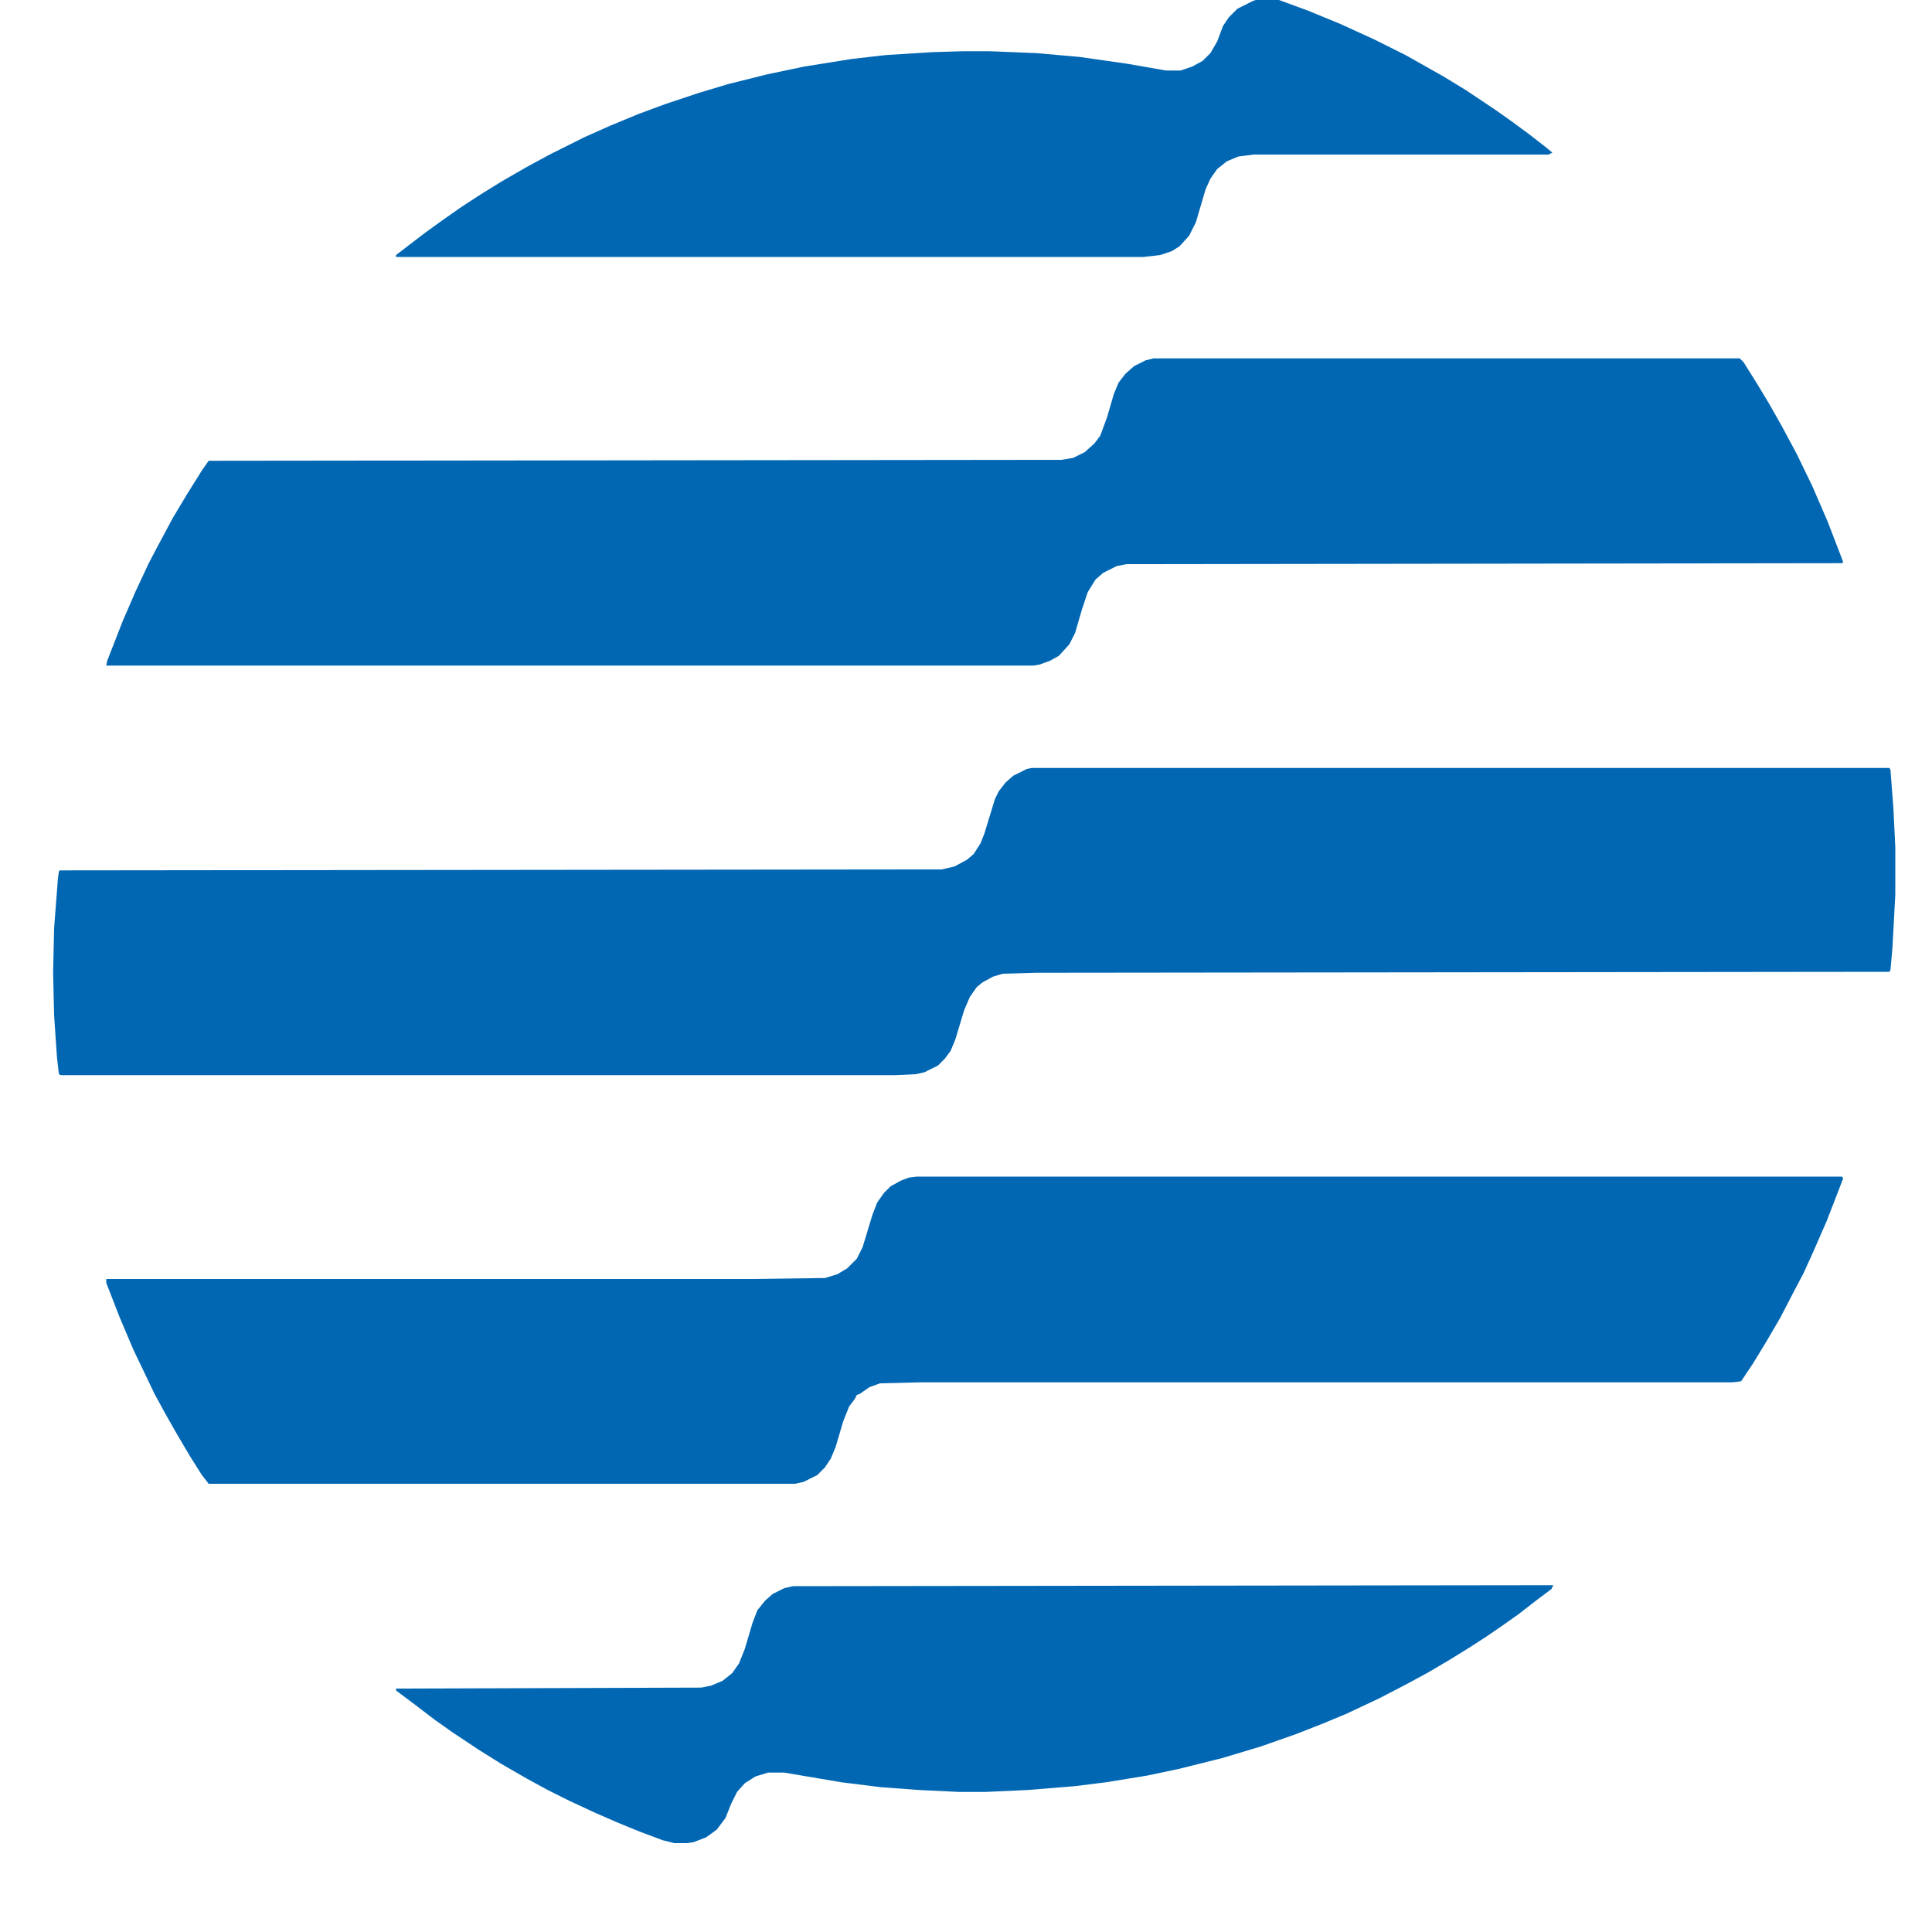
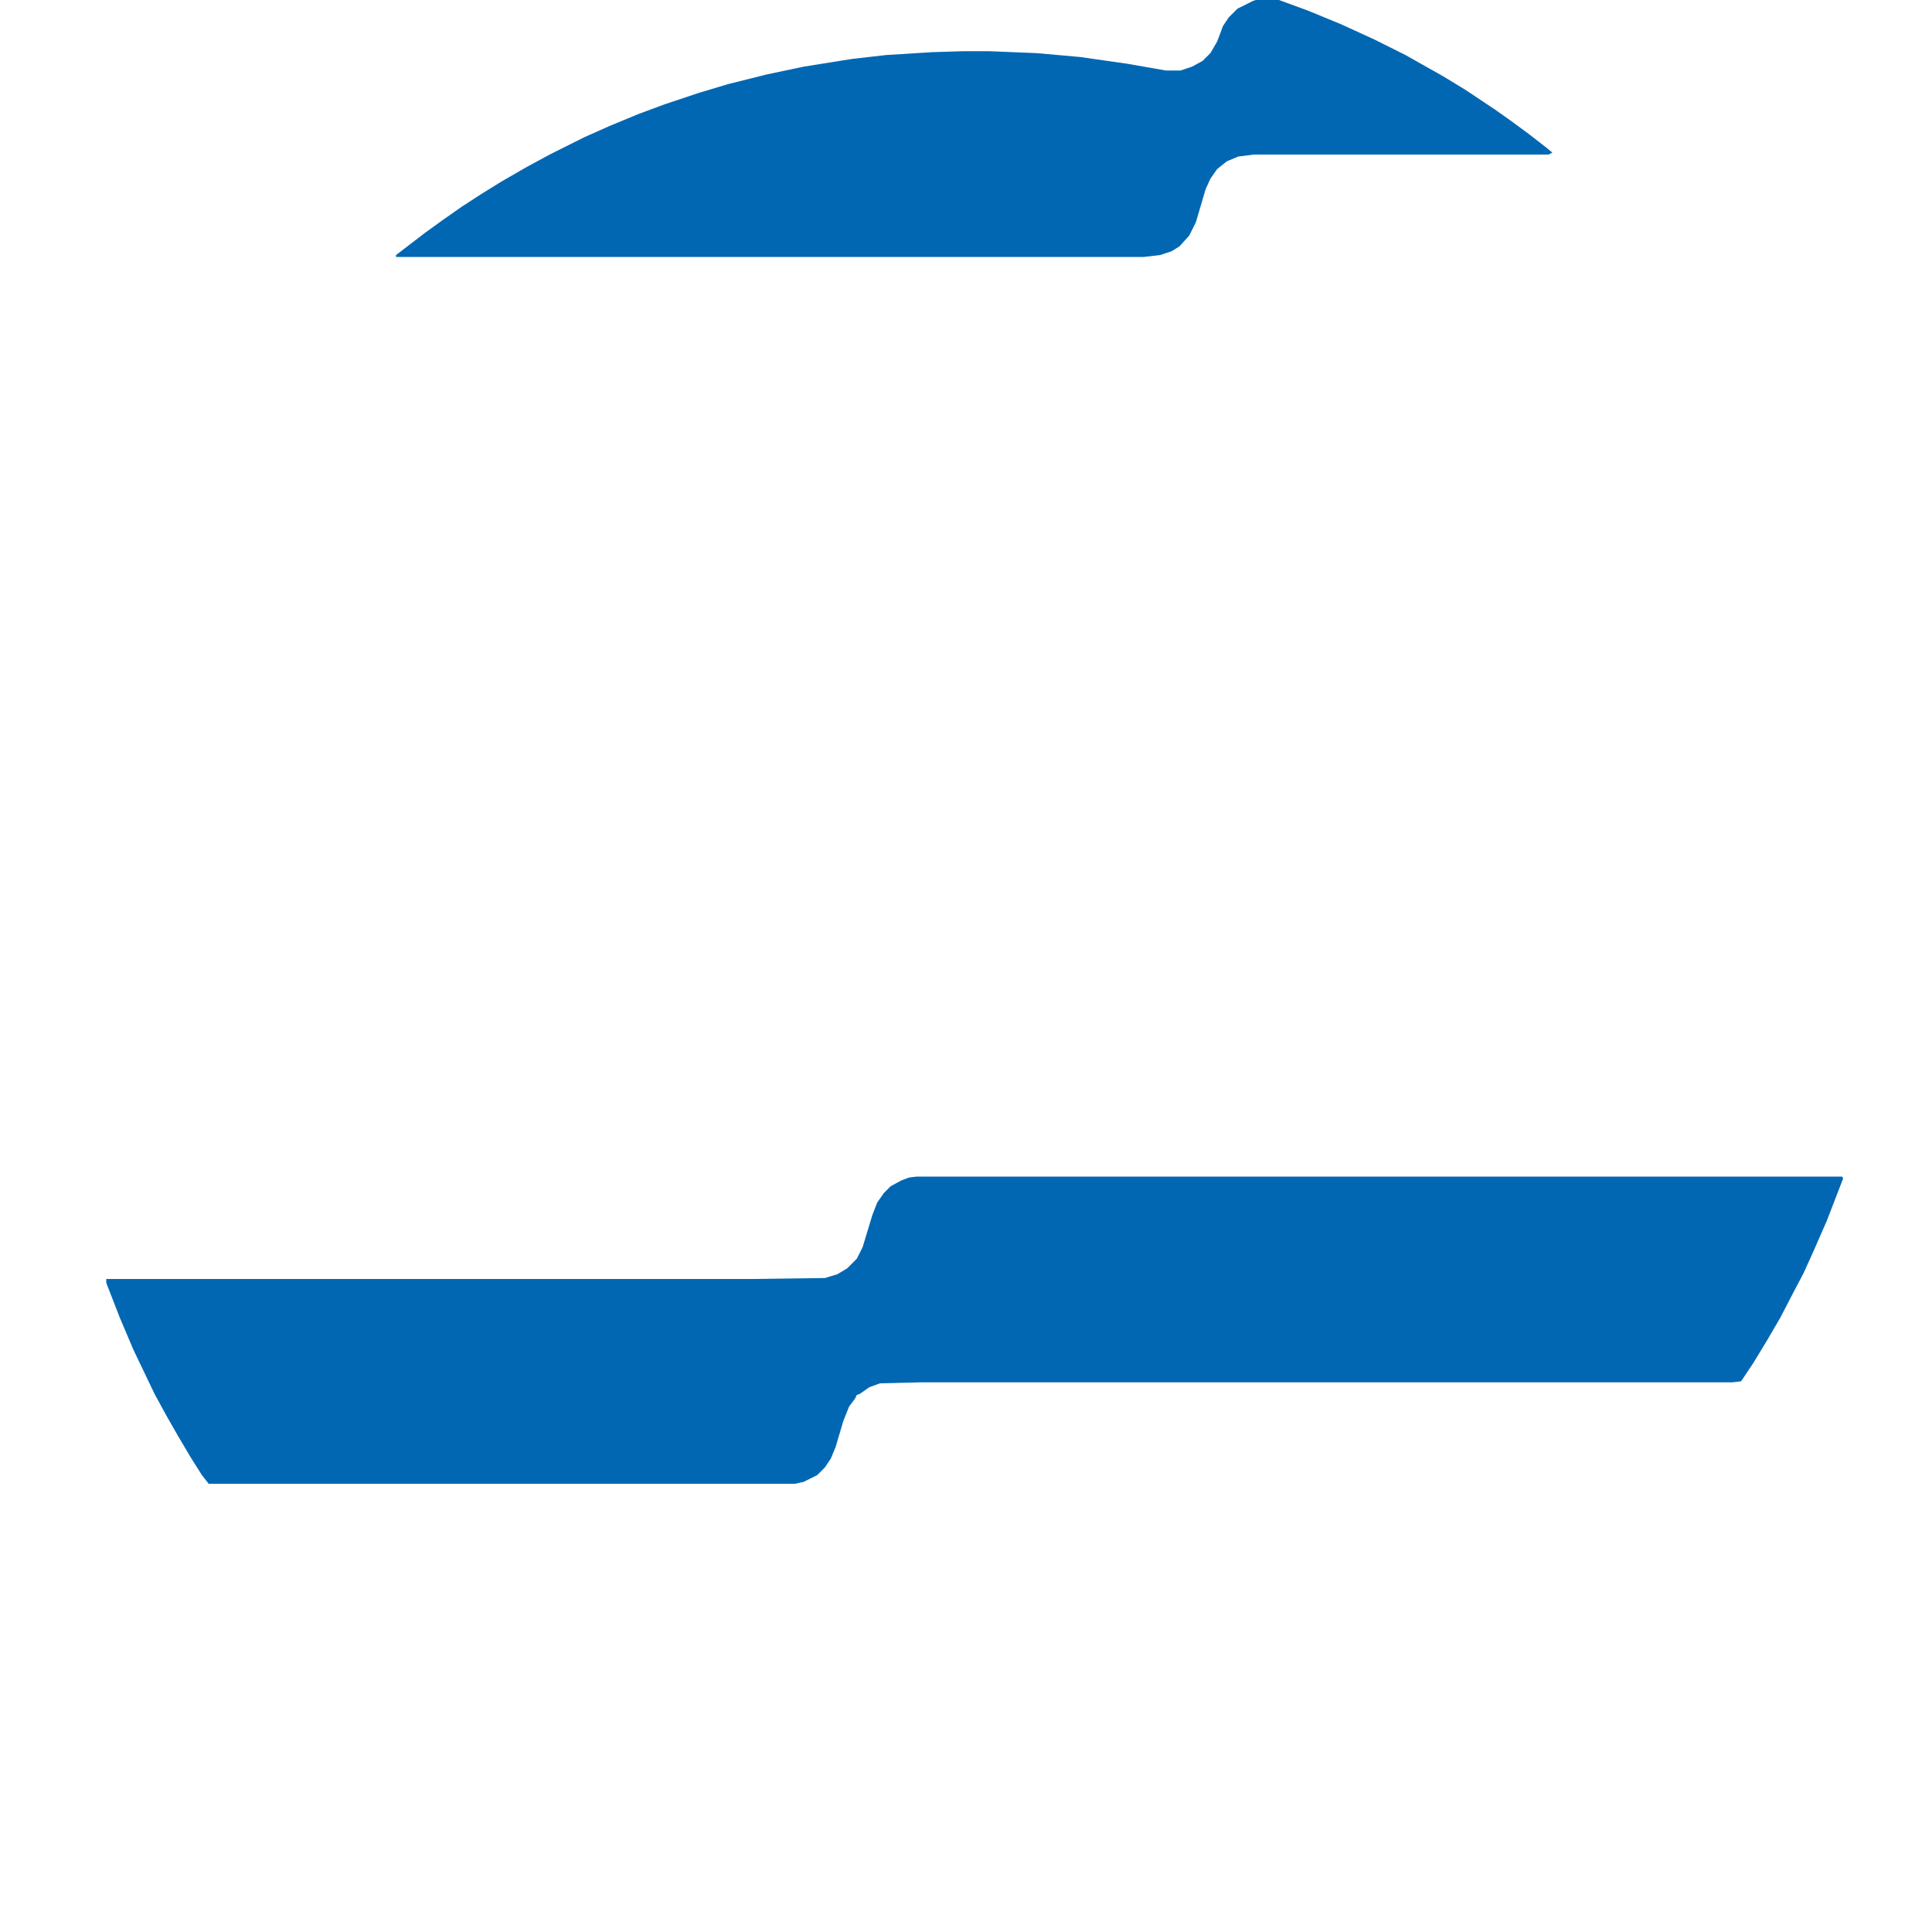
<svg xmlns="http://www.w3.org/2000/svg" version="1.1" viewBox="0 0 2000 2000" width="32" height="32" preserveAspectRatio="xMidYMid meet">
-   <path transform="translate(1068,795)" d="m0 0h888l1 2 3 39 2 41v49l-3 56-2 22-1 2-884 1-34 1-10 3-11 6-6 5-7 10-6 14-9 30-5 12-6 8-7 7-14 7-9 2-21 1h-864l-2-1-2-17-3-44-1-44 1-46 4-52 1-7 1-1 913-1 13-3 13-7 7-6 7-11 4-10 11-36 4-8 7-9 8-7 14-7z" fill="#0167B3" />
-   <path transform="translate(1194,371)" d="m0 0h607l4 4 15 24 12 20 13 23 15 28 16 33 16 37 15 39 1 3-1 1-741 1-10 2-14 7-8 7-8 13-6 18-7 24-6 12-11 12-9 5-11 4-6 1h-960l1-5 16-41 13-30 14-30 10-19 15-28 15-25 15-24 7-10 883-1 12-2 12-6 10-9 6-8 7-19 7-24 5-12 7-9 9-8 12-6z" fill="#0167B3" />
  <path transform="translate(949,1218)" d="m0 0h958l1 2-17 44-14 32-10 22-10 19-14 27-14 24-14 23-12 18-1 1-9 1h-840l-42 1-11 4-10 7-3 1-2 4-6 8-6 15-8 27-5 12-6 9-8 8-14 7-9 2h-607l-7-9-12-19-13-22-12-21-12-22-22-46-14-33-14-36v-4h669l75-1 13-4 10-6 10-10 6-12 10-33 5-13 7-10 7-7 11-6 8-3z" fill="#0167B3" />
-   <path transform="translate(1605,1641)" d="m0 0h3l-2 4-16 12-18 14-17 12-16 11-17 11-21 13-22 13-24 13-27 14-34 16-24 10-28 11-37 13-40 12-44 11-33 7-43 7-32 4-49 4-44 2h-27l-42-2-40-3-40-5-59-10h-17l-13 4-11 7-8 9-6 12-6 15-9 12-11 8-13 5-7 1h-13l-12-3-24-9-22-9-23-10-28-13-22-11-22-12-26-15-24-15-27-18-17-12-21-16-20-15v-2l316-1 10-2 12-5 10-8 7-10 6-15 8-27 5-13 8-10 8-7 12-6 9-2z" fill="#0167B3" />
  <path transform="translate(1300)" d="m0 0h24l30 11 34 14 35 16 32 16 39 22 23 14 30 20 17 12 19 14 18 14 6 5-4 2h-305l-16 2-12 5-10 8-7 10-5 11-10 34-7 14-10 11-8 5-12 4-17 2h-774v-2l30-23 18-13 20-14 20-13 21-13 26-15 24-13 36-18 27-12 29-12 27-10 36-12 30-9 40-10 38-8 50-8 35-4 48-3 32-1h27l49 2 45 4 49 7 40 7h15l12-4 11-6 8-8 7-12 6-16 6-9 9-9 16-8z" fill="#0167B3" />
</svg>